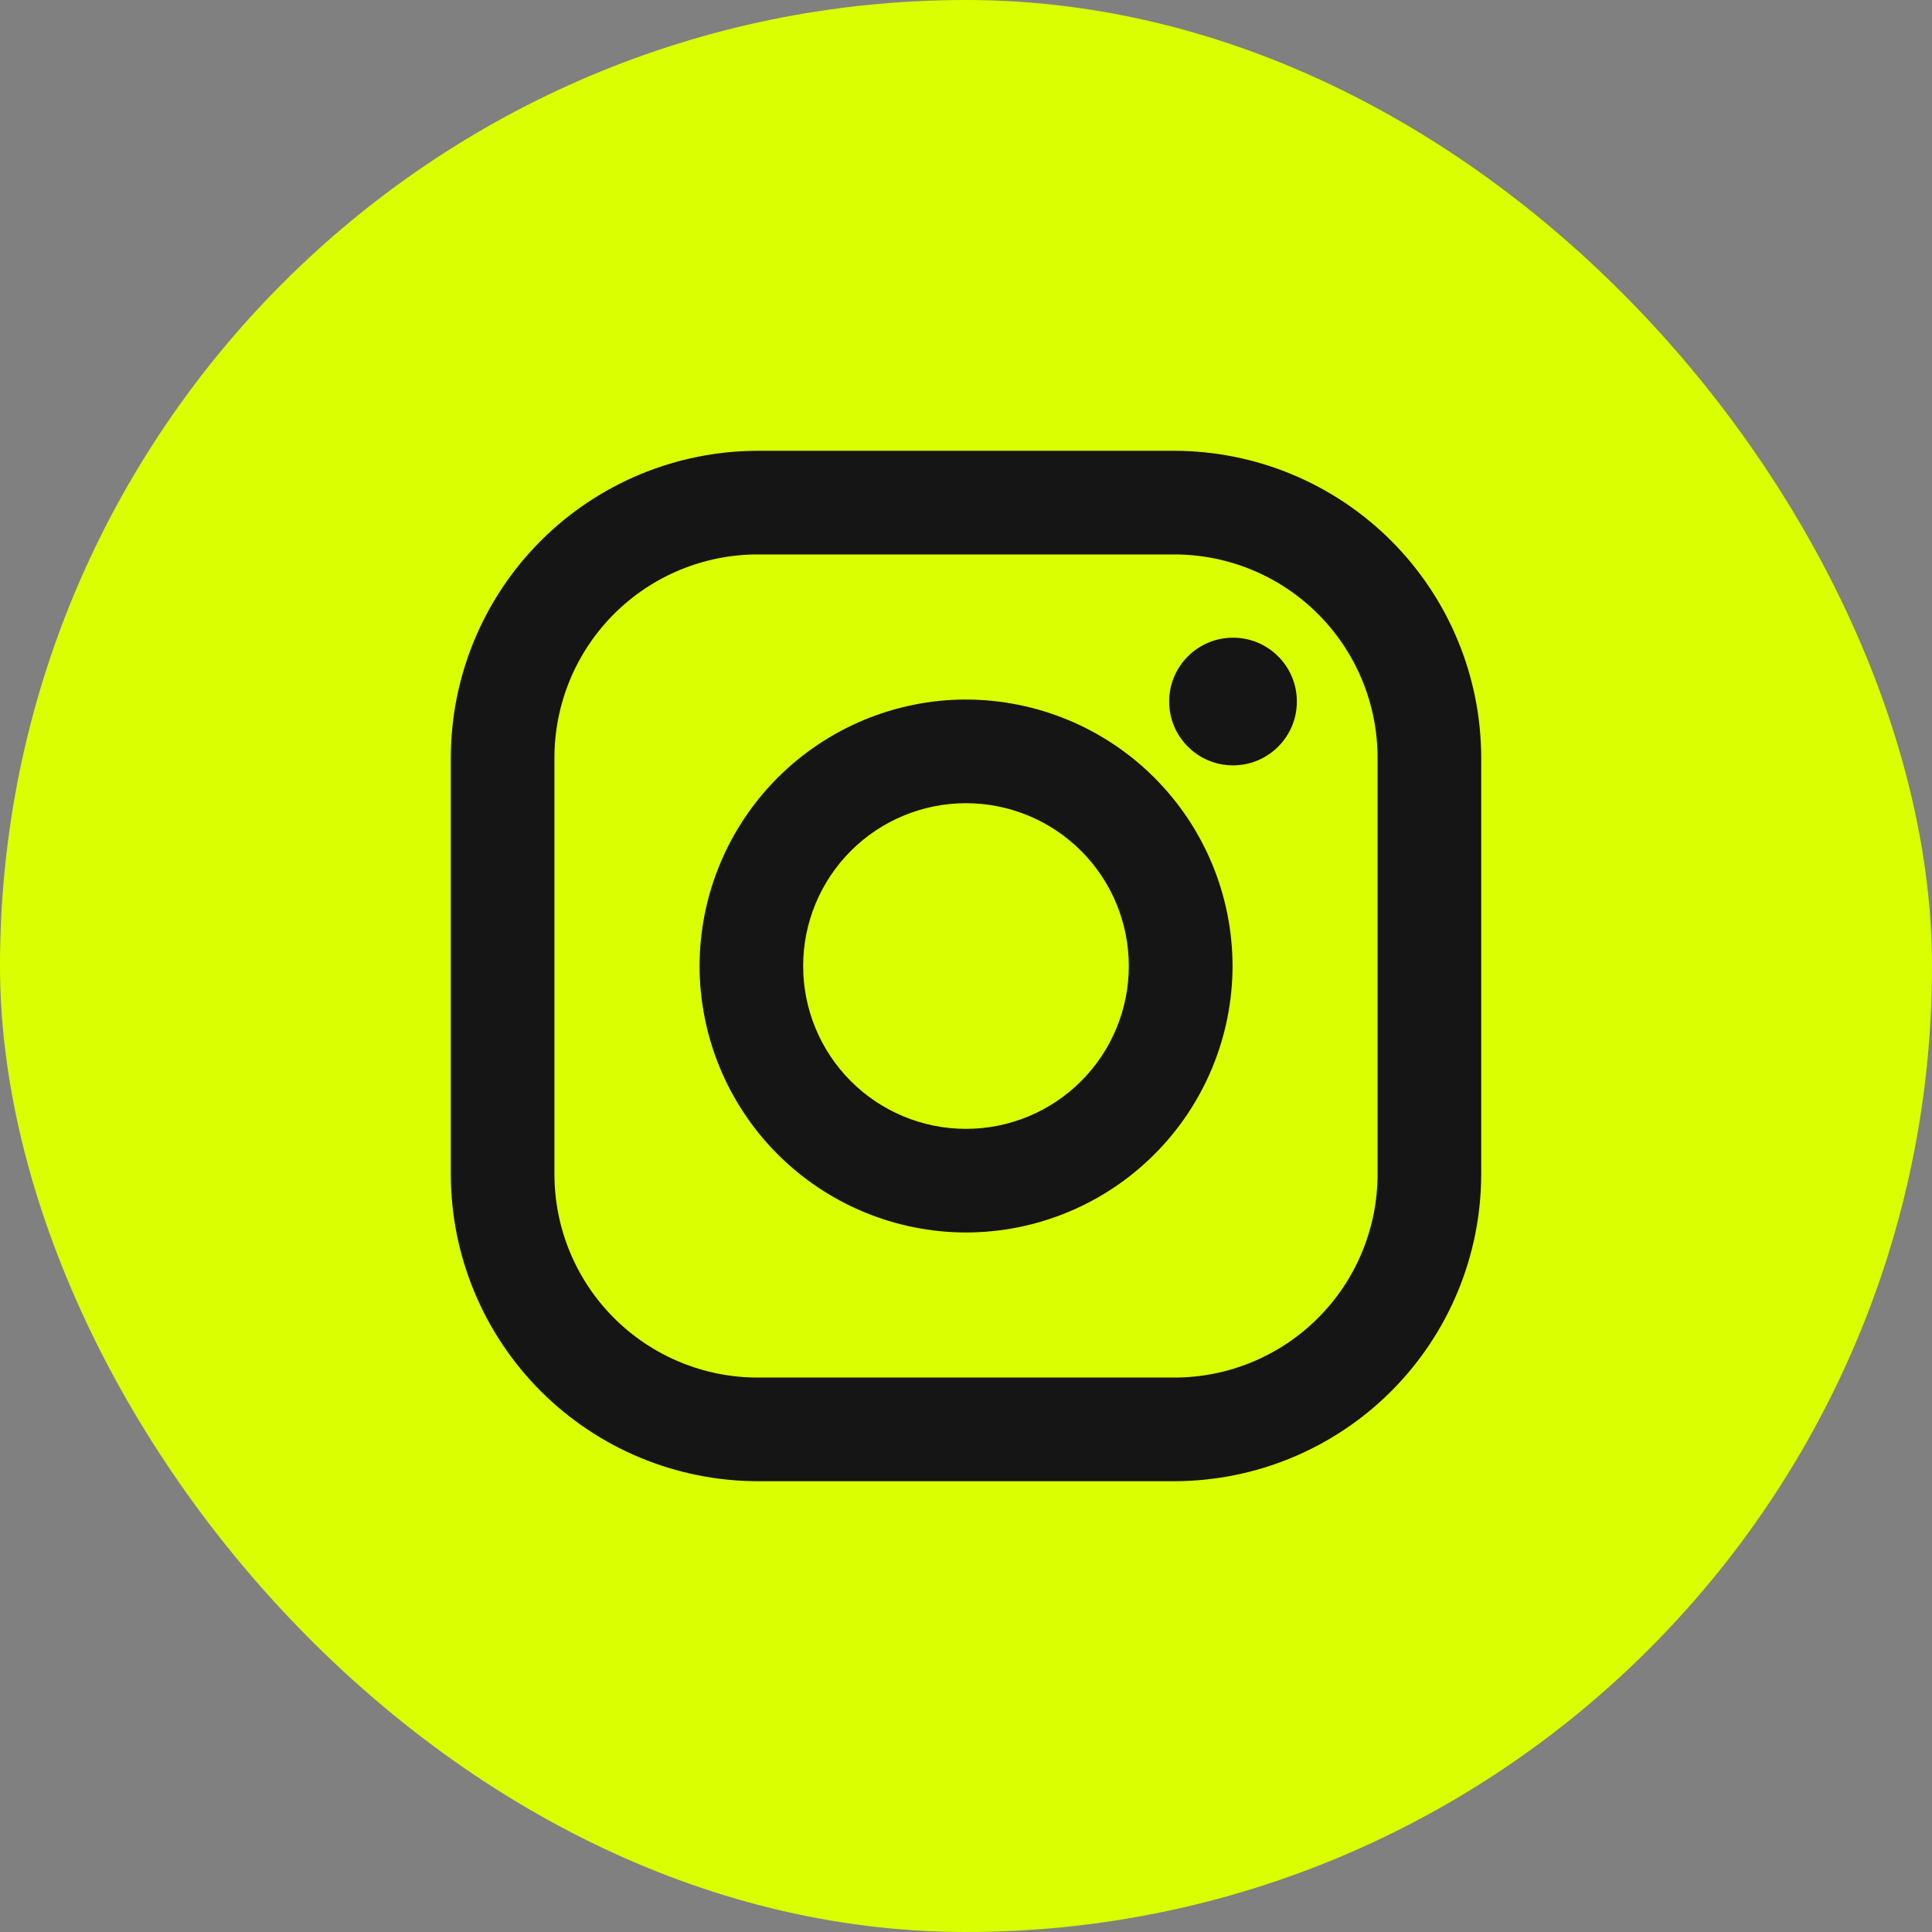
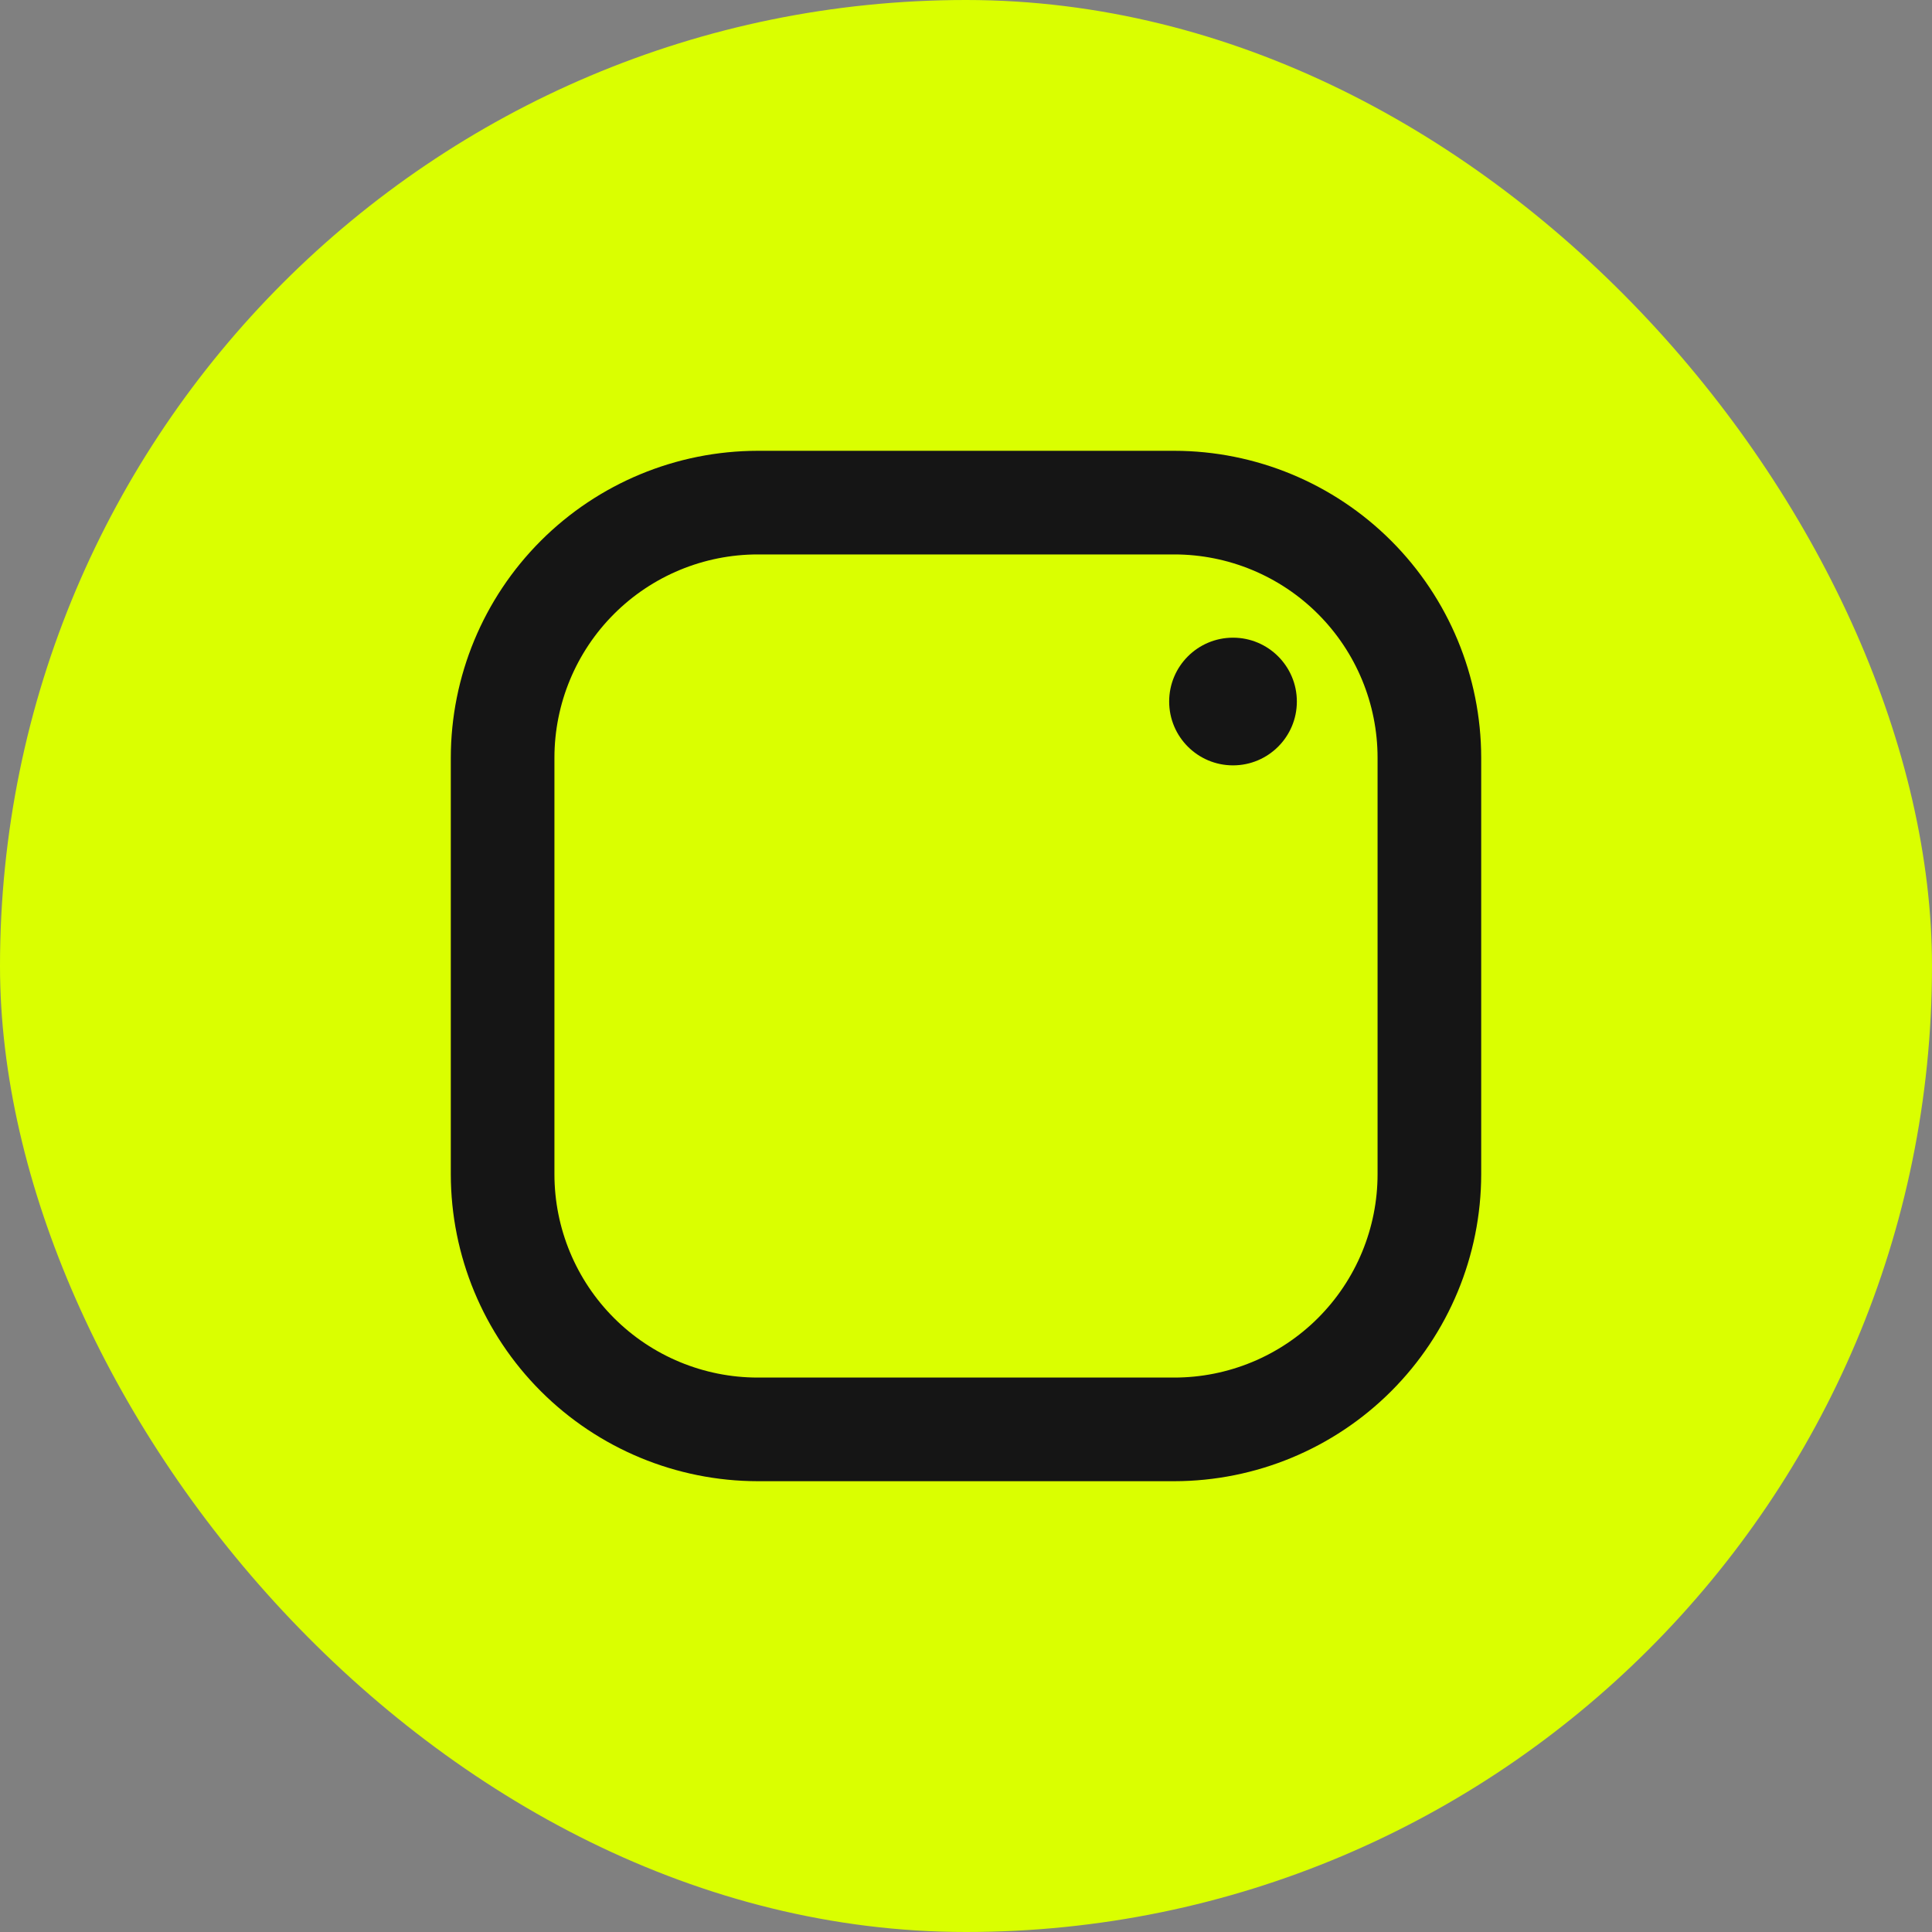
<svg xmlns="http://www.w3.org/2000/svg" width="300" height="300" viewBox="0 0 300 300" fill="none">
  <rect x="0" y="0" width="300" height="300" fill="#808080" stroke="none" />
  <rect width="300" height="300" rx="150" fill="#DAFF00" />
  <path d="M182.333 70H117.659C105.023 70.015 92.908 75.042 83.973 83.978C75.038 92.915 70.013 105.031 70 117.667L70 182.341C70.015 194.977 75.042 207.092 83.978 216.027C92.915 224.962 105.031 229.987 117.667 230H182.341C194.977 229.985 207.092 224.958 216.027 216.022C224.962 207.085 229.987 194.969 230 182.333V117.659C229.985 105.023 224.958 92.908 216.022 83.973C207.085 75.038 194.969 70.013 182.333 70V70ZM213.908 182.333C213.908 186.479 213.091 190.585 211.504 194.416C209.918 198.247 207.592 201.728 204.66 204.66C201.728 207.592 198.247 209.918 194.416 211.504C190.585 213.091 186.479 213.908 182.333 213.908H117.659C109.287 213.906 101.257 210.578 95.338 204.657C89.418 198.736 86.092 190.705 86.092 182.333V117.659C86.094 109.287 89.422 101.257 95.343 95.338C101.264 89.418 109.295 86.092 117.667 86.092H182.341C190.713 86.094 198.743 89.422 204.662 95.343C210.582 101.264 213.908 109.295 213.908 117.667V182.341V182.333Z" fill="#151515" />
-   <path d="M149.996 108.62C139.029 108.637 128.515 113.002 120.76 120.758C113.006 128.514 108.643 139.028 108.628 149.996C108.641 160.967 113.004 171.484 120.76 179.242C128.517 187 139.034 191.366 150.004 191.38C160.976 191.368 171.495 187.003 179.253 179.245C187.012 171.487 191.376 160.968 191.389 149.996C191.372 139.025 187.005 128.509 179.245 120.754C171.485 112.999 160.967 108.638 149.996 108.628V108.62ZM149.996 175.288C143.291 175.288 136.859 172.624 132.118 167.883C127.376 163.141 124.712 156.71 124.712 150.004C124.712 143.298 127.376 136.867 132.118 132.125C136.859 127.384 143.291 124.72 149.996 124.72C156.702 124.72 163.133 127.384 167.875 132.125C172.617 136.867 175.281 143.298 175.281 150.004C175.281 156.71 172.617 163.141 167.875 167.883C163.133 172.624 156.702 175.288 149.996 175.288V175.288Z" fill="#151515" />
  <path d="M191.461 118.845C196.936 118.845 201.375 114.407 201.375 108.932C201.375 103.457 196.936 99.019 191.461 99.019C185.986 99.019 181.548 103.457 181.548 108.932C181.548 114.407 185.986 118.845 191.461 118.845Z" fill="#151515" />
</svg>